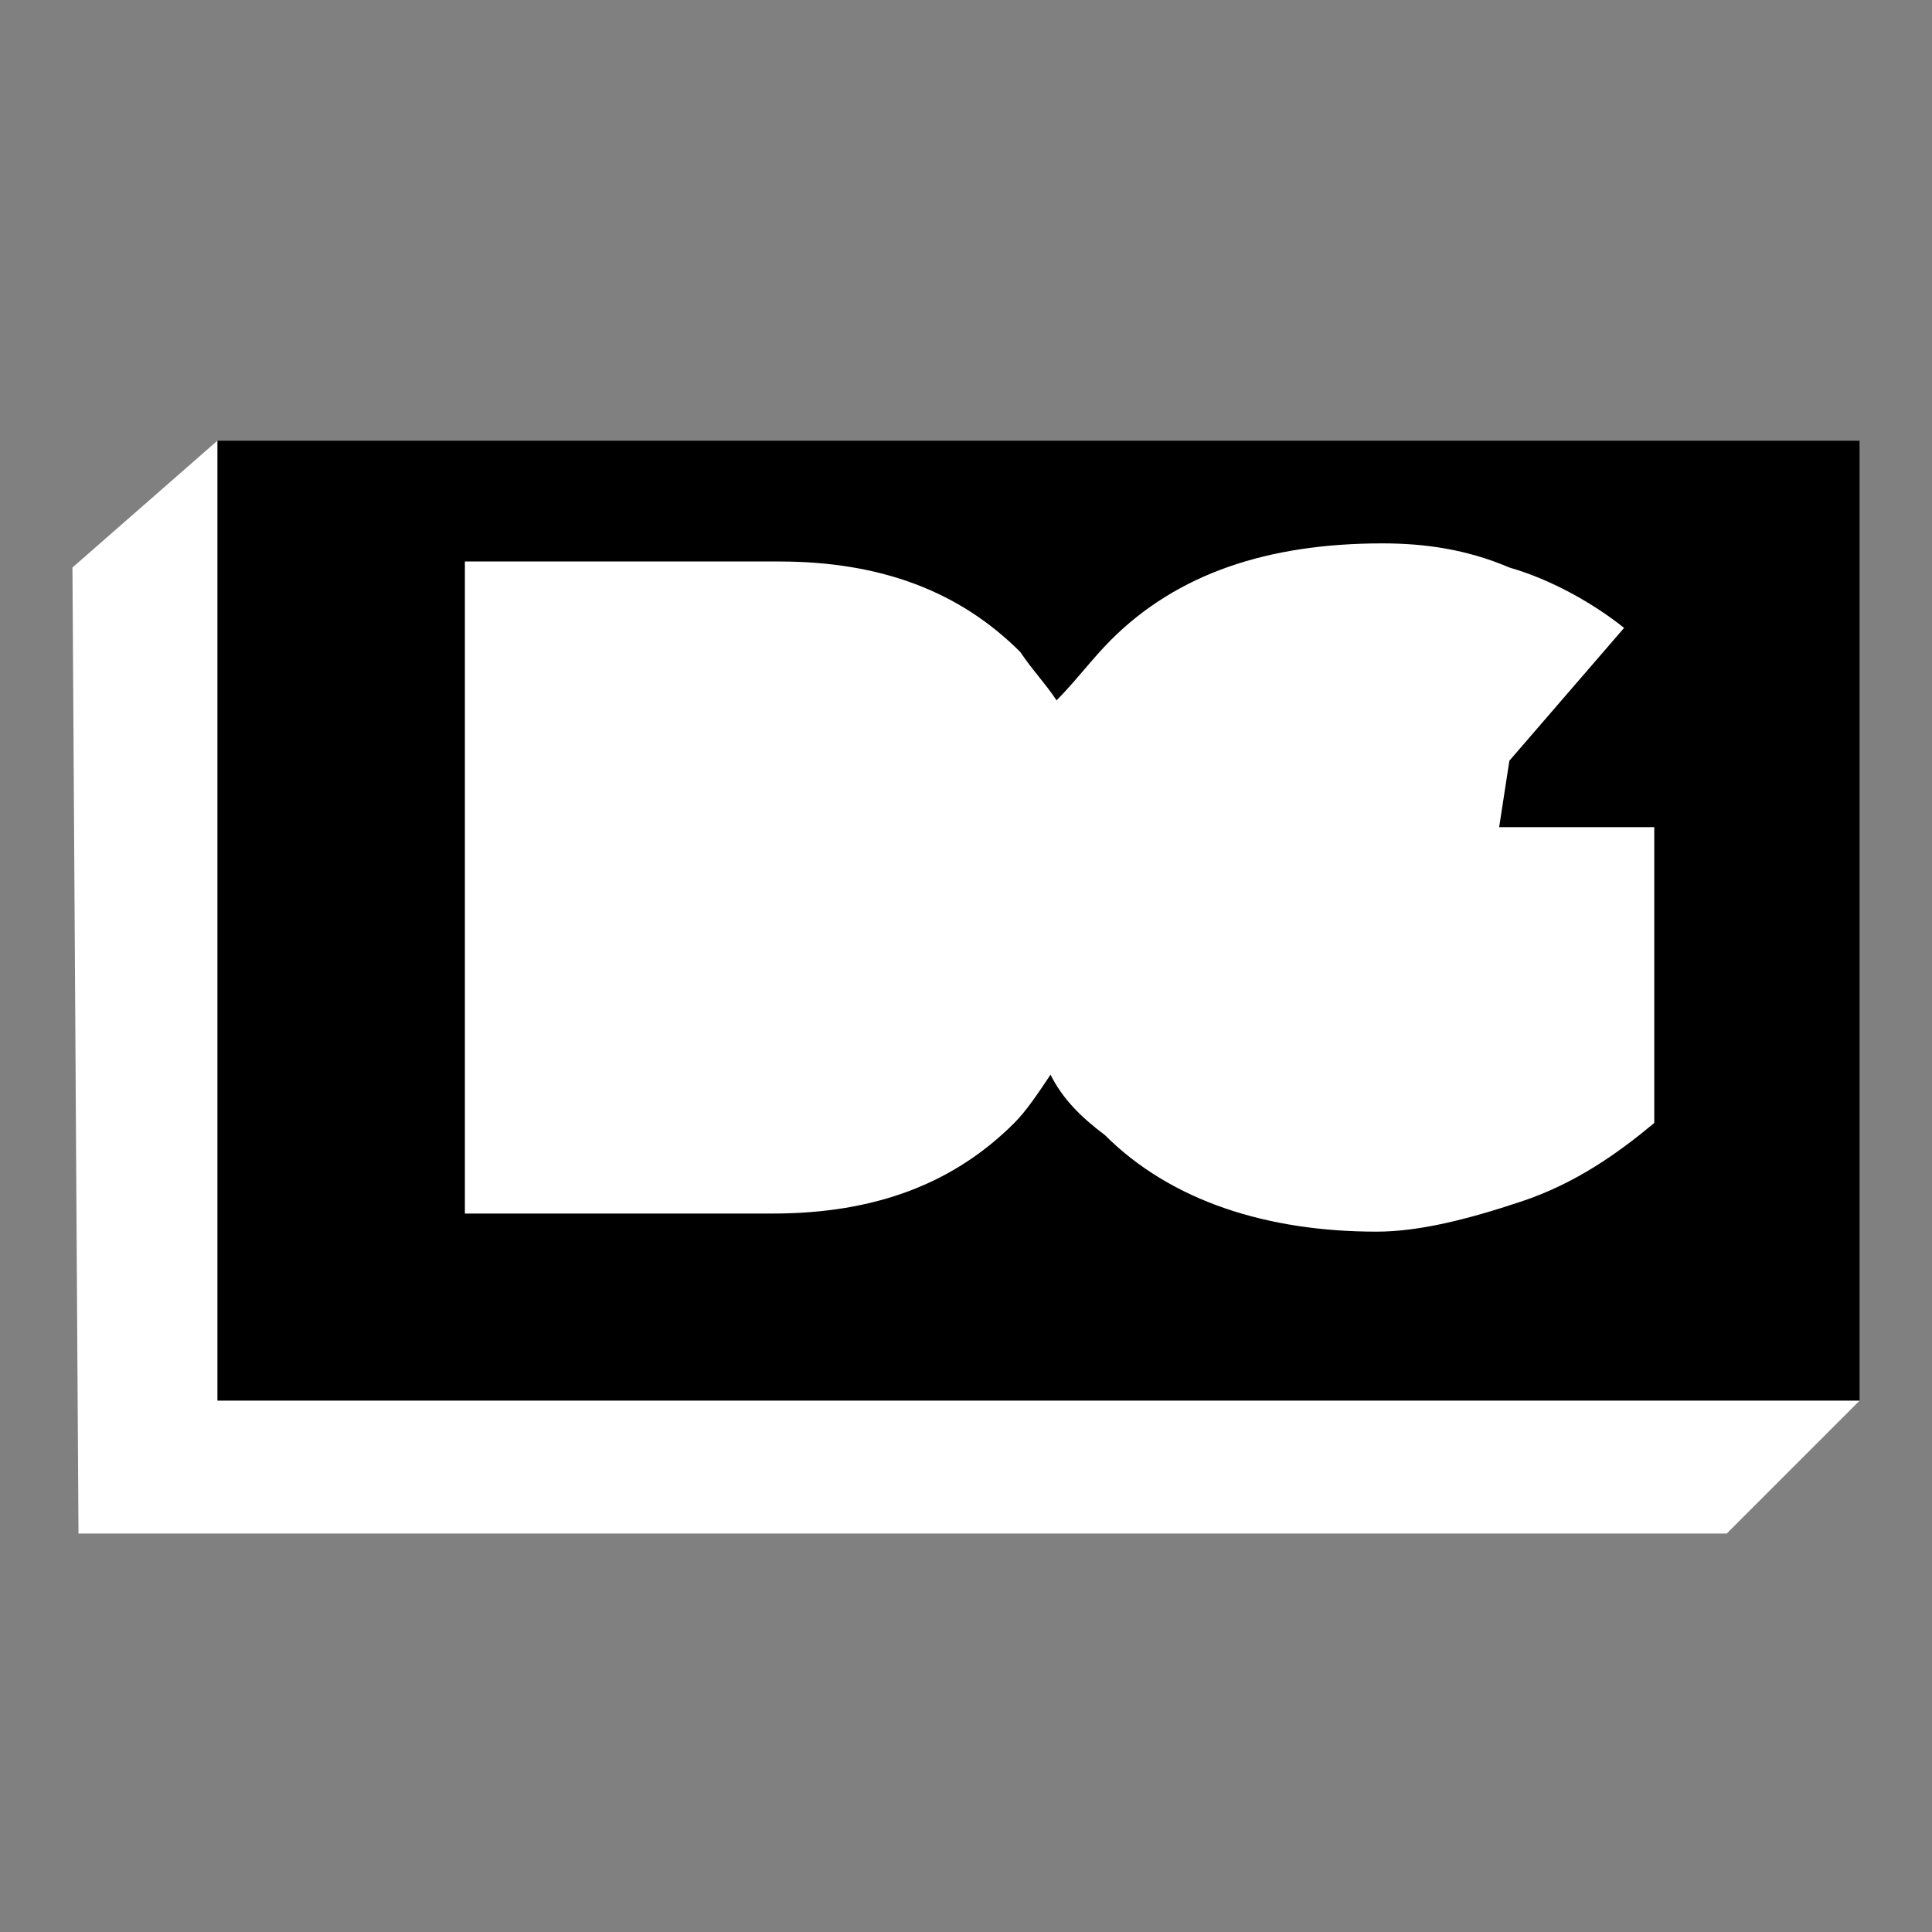
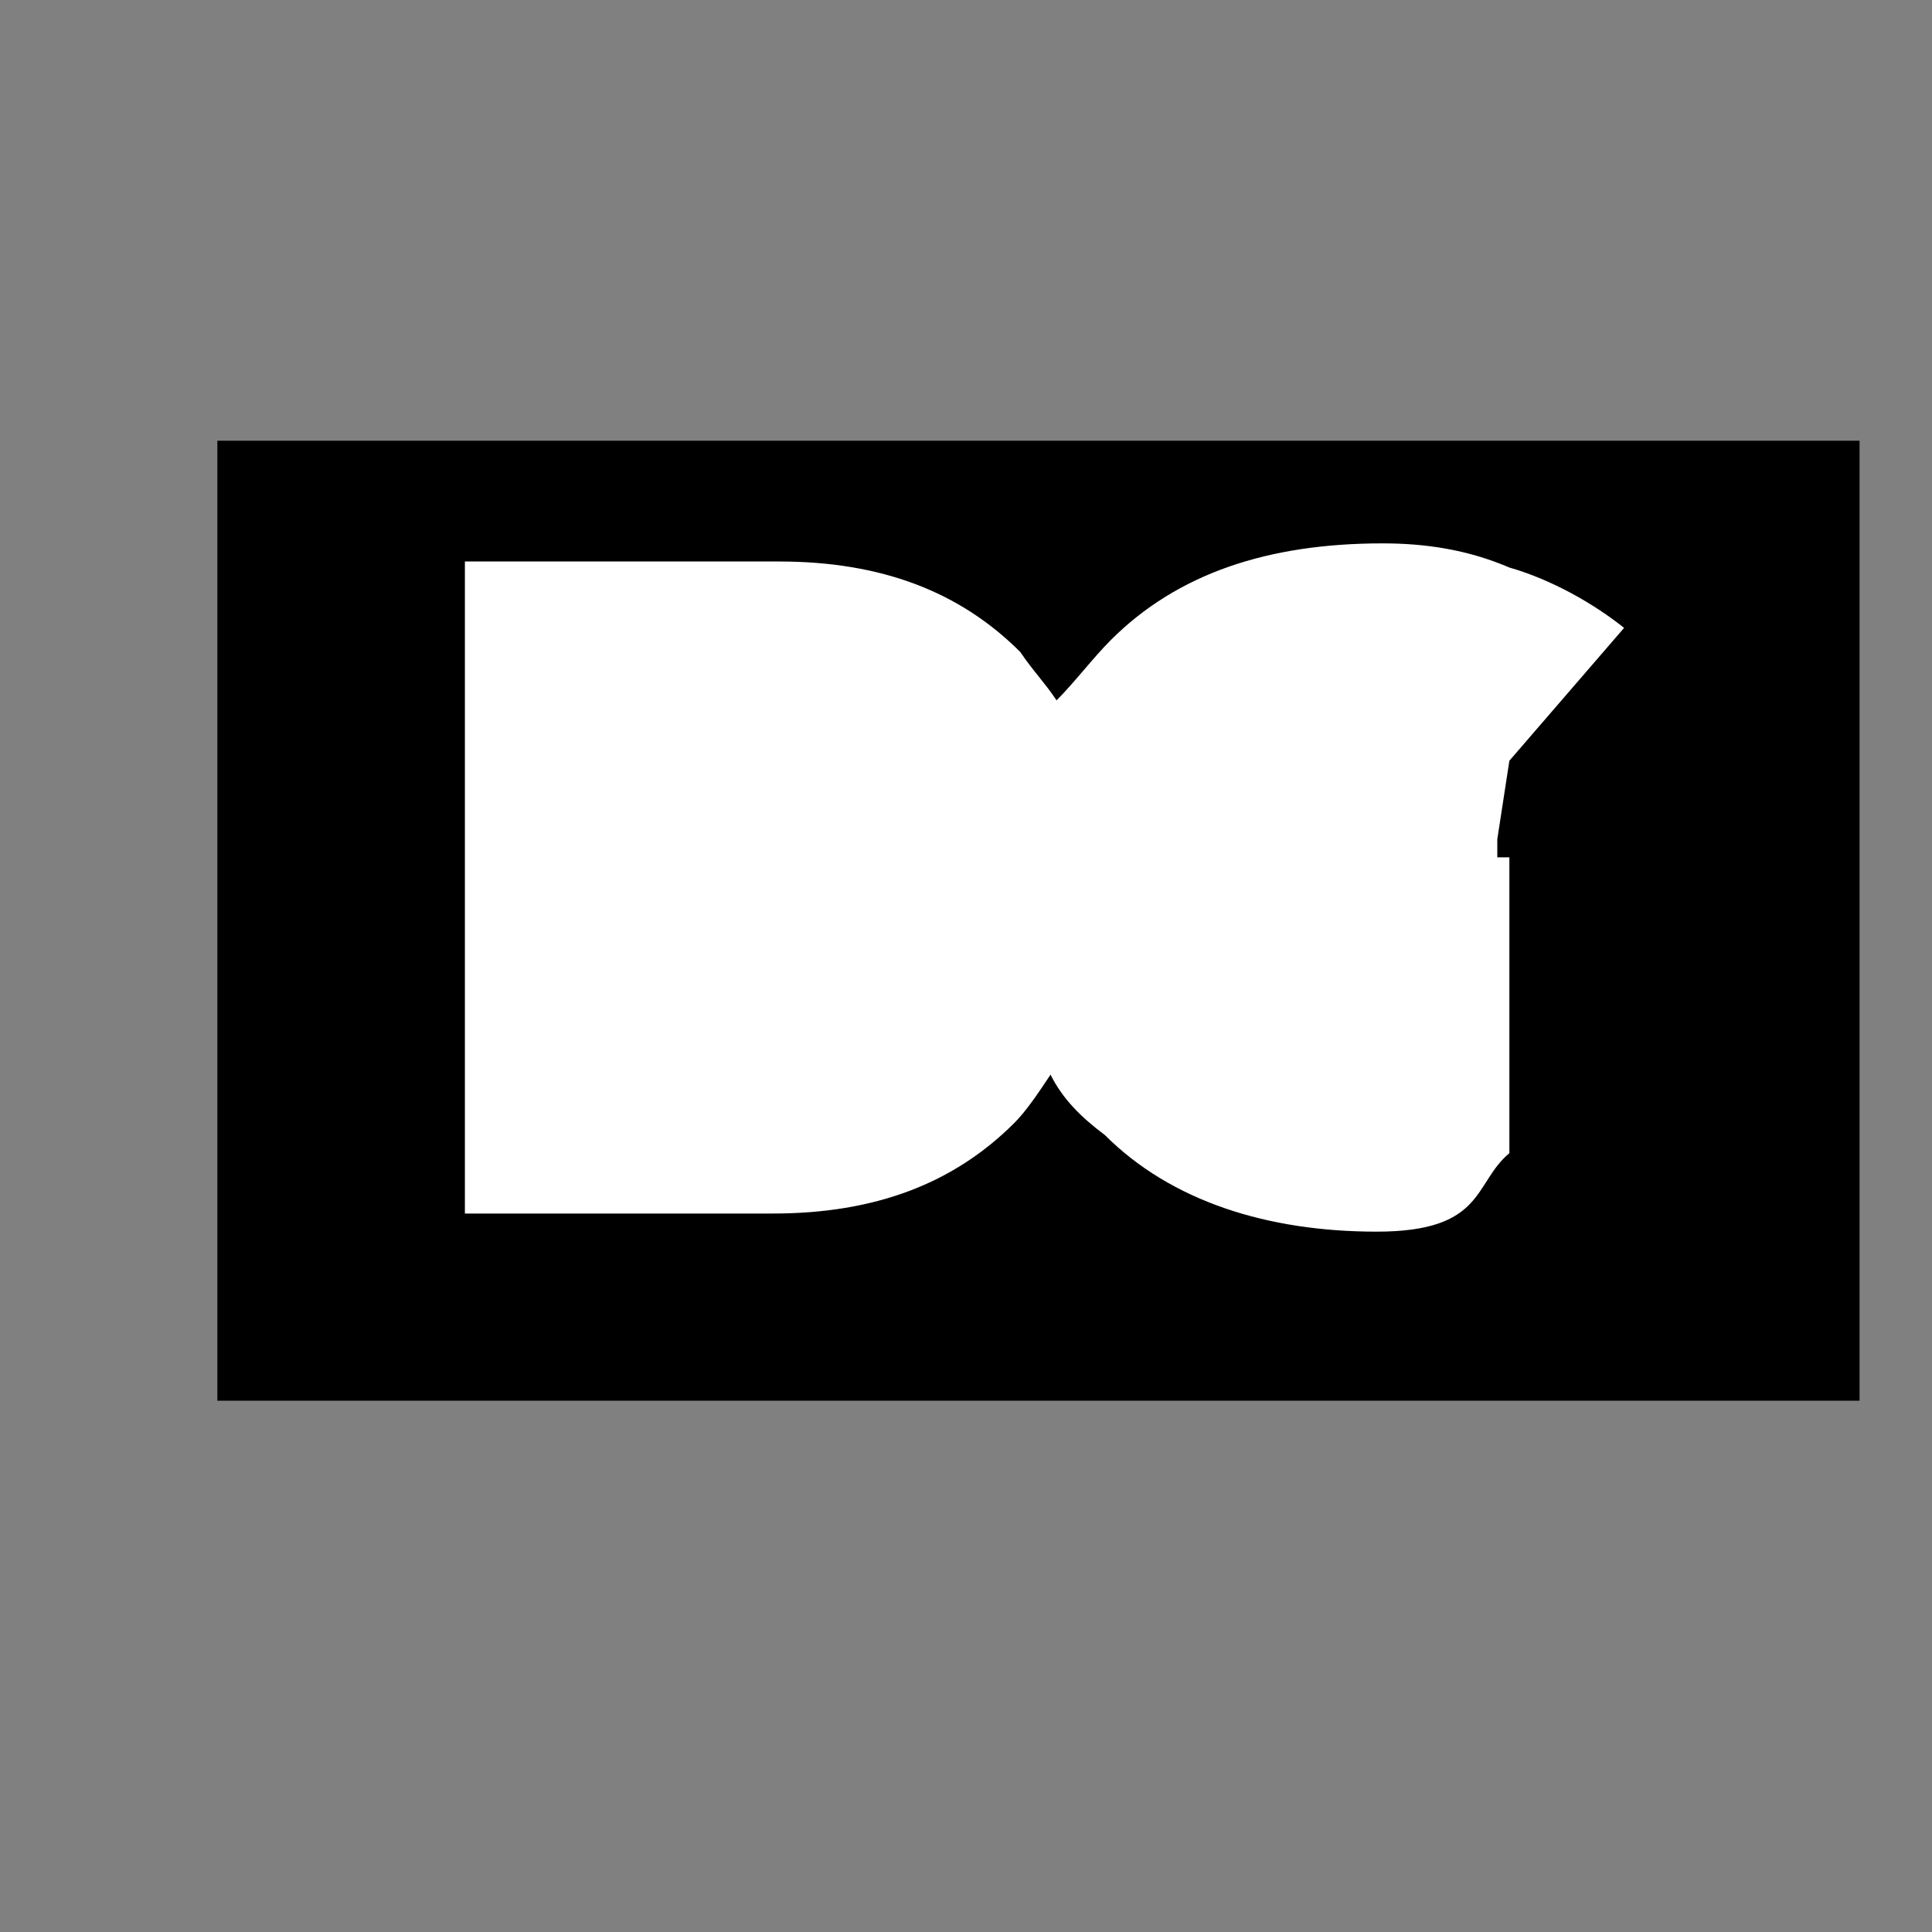
<svg xmlns="http://www.w3.org/2000/svg" version="1.1" id="Capa_1" x="0px" y="0px" viewBox="0 0 32 32" style="enable-background:new 0 0 32 32;" xml:space="preserve">
  <rect x="0" y="0" width="32" height="32" fill="#808080" stroke="none" />
  <style type="text/css">
	.st0{fill:#FFFFFF;}
</style>
  <rect x="3.6" y="7.3" width="27.2" height="15.9" />
-   <polygon class="st0" points="3.6,7.3 1.2,9.4 1.3,25.4 28.6,25.4 30.8,23.2 3.6,23.2 " />
-   <path class="st0" d="M24.8,13.9l0.2-1.3c0,0,0,0,0,0l1.9-2.2c-0.5-0.4-1.2-0.8-1.9-1c-0.7-0.3-1.4-0.4-2.1-0.4  c-1.9,0-3.4,0.5-4.5,1.6c-0.3,0.3-0.6,0.7-0.9,1c-0.2-0.3-0.4-0.5-0.6-0.8c-1-1-2.3-1.5-4-1.5H7.7v10.8h5.1c1.7,0,3-0.5,4-1.5  c0.2-0.2,0.4-0.5,0.6-0.8c0.2,0.4,0.5,0.7,0.9,1c1.1,1.1,2.7,1.6,4.5,1.6c0.7,0,1.5-0.2,2.4-0.5s1.6-0.8,2.2-1.3v-4.9H24.8z" />
+   <path class="st0" d="M24.8,13.9l0.2-1.3c0,0,0,0,0,0l1.9-2.2c-0.5-0.4-1.2-0.8-1.9-1c-0.7-0.3-1.4-0.4-2.1-0.4  c-1.9,0-3.4,0.5-4.5,1.6c-0.3,0.3-0.6,0.7-0.9,1c-0.2-0.3-0.4-0.5-0.6-0.8c-1-1-2.3-1.5-4-1.5H7.7v10.8h5.1c1.7,0,3-0.5,4-1.5  c0.2-0.2,0.4-0.5,0.6-0.8c0.2,0.4,0.5,0.7,0.9,1c1.1,1.1,2.7,1.6,4.5,1.6s1.6-0.8,2.2-1.3v-4.9H24.8z" />
</svg>